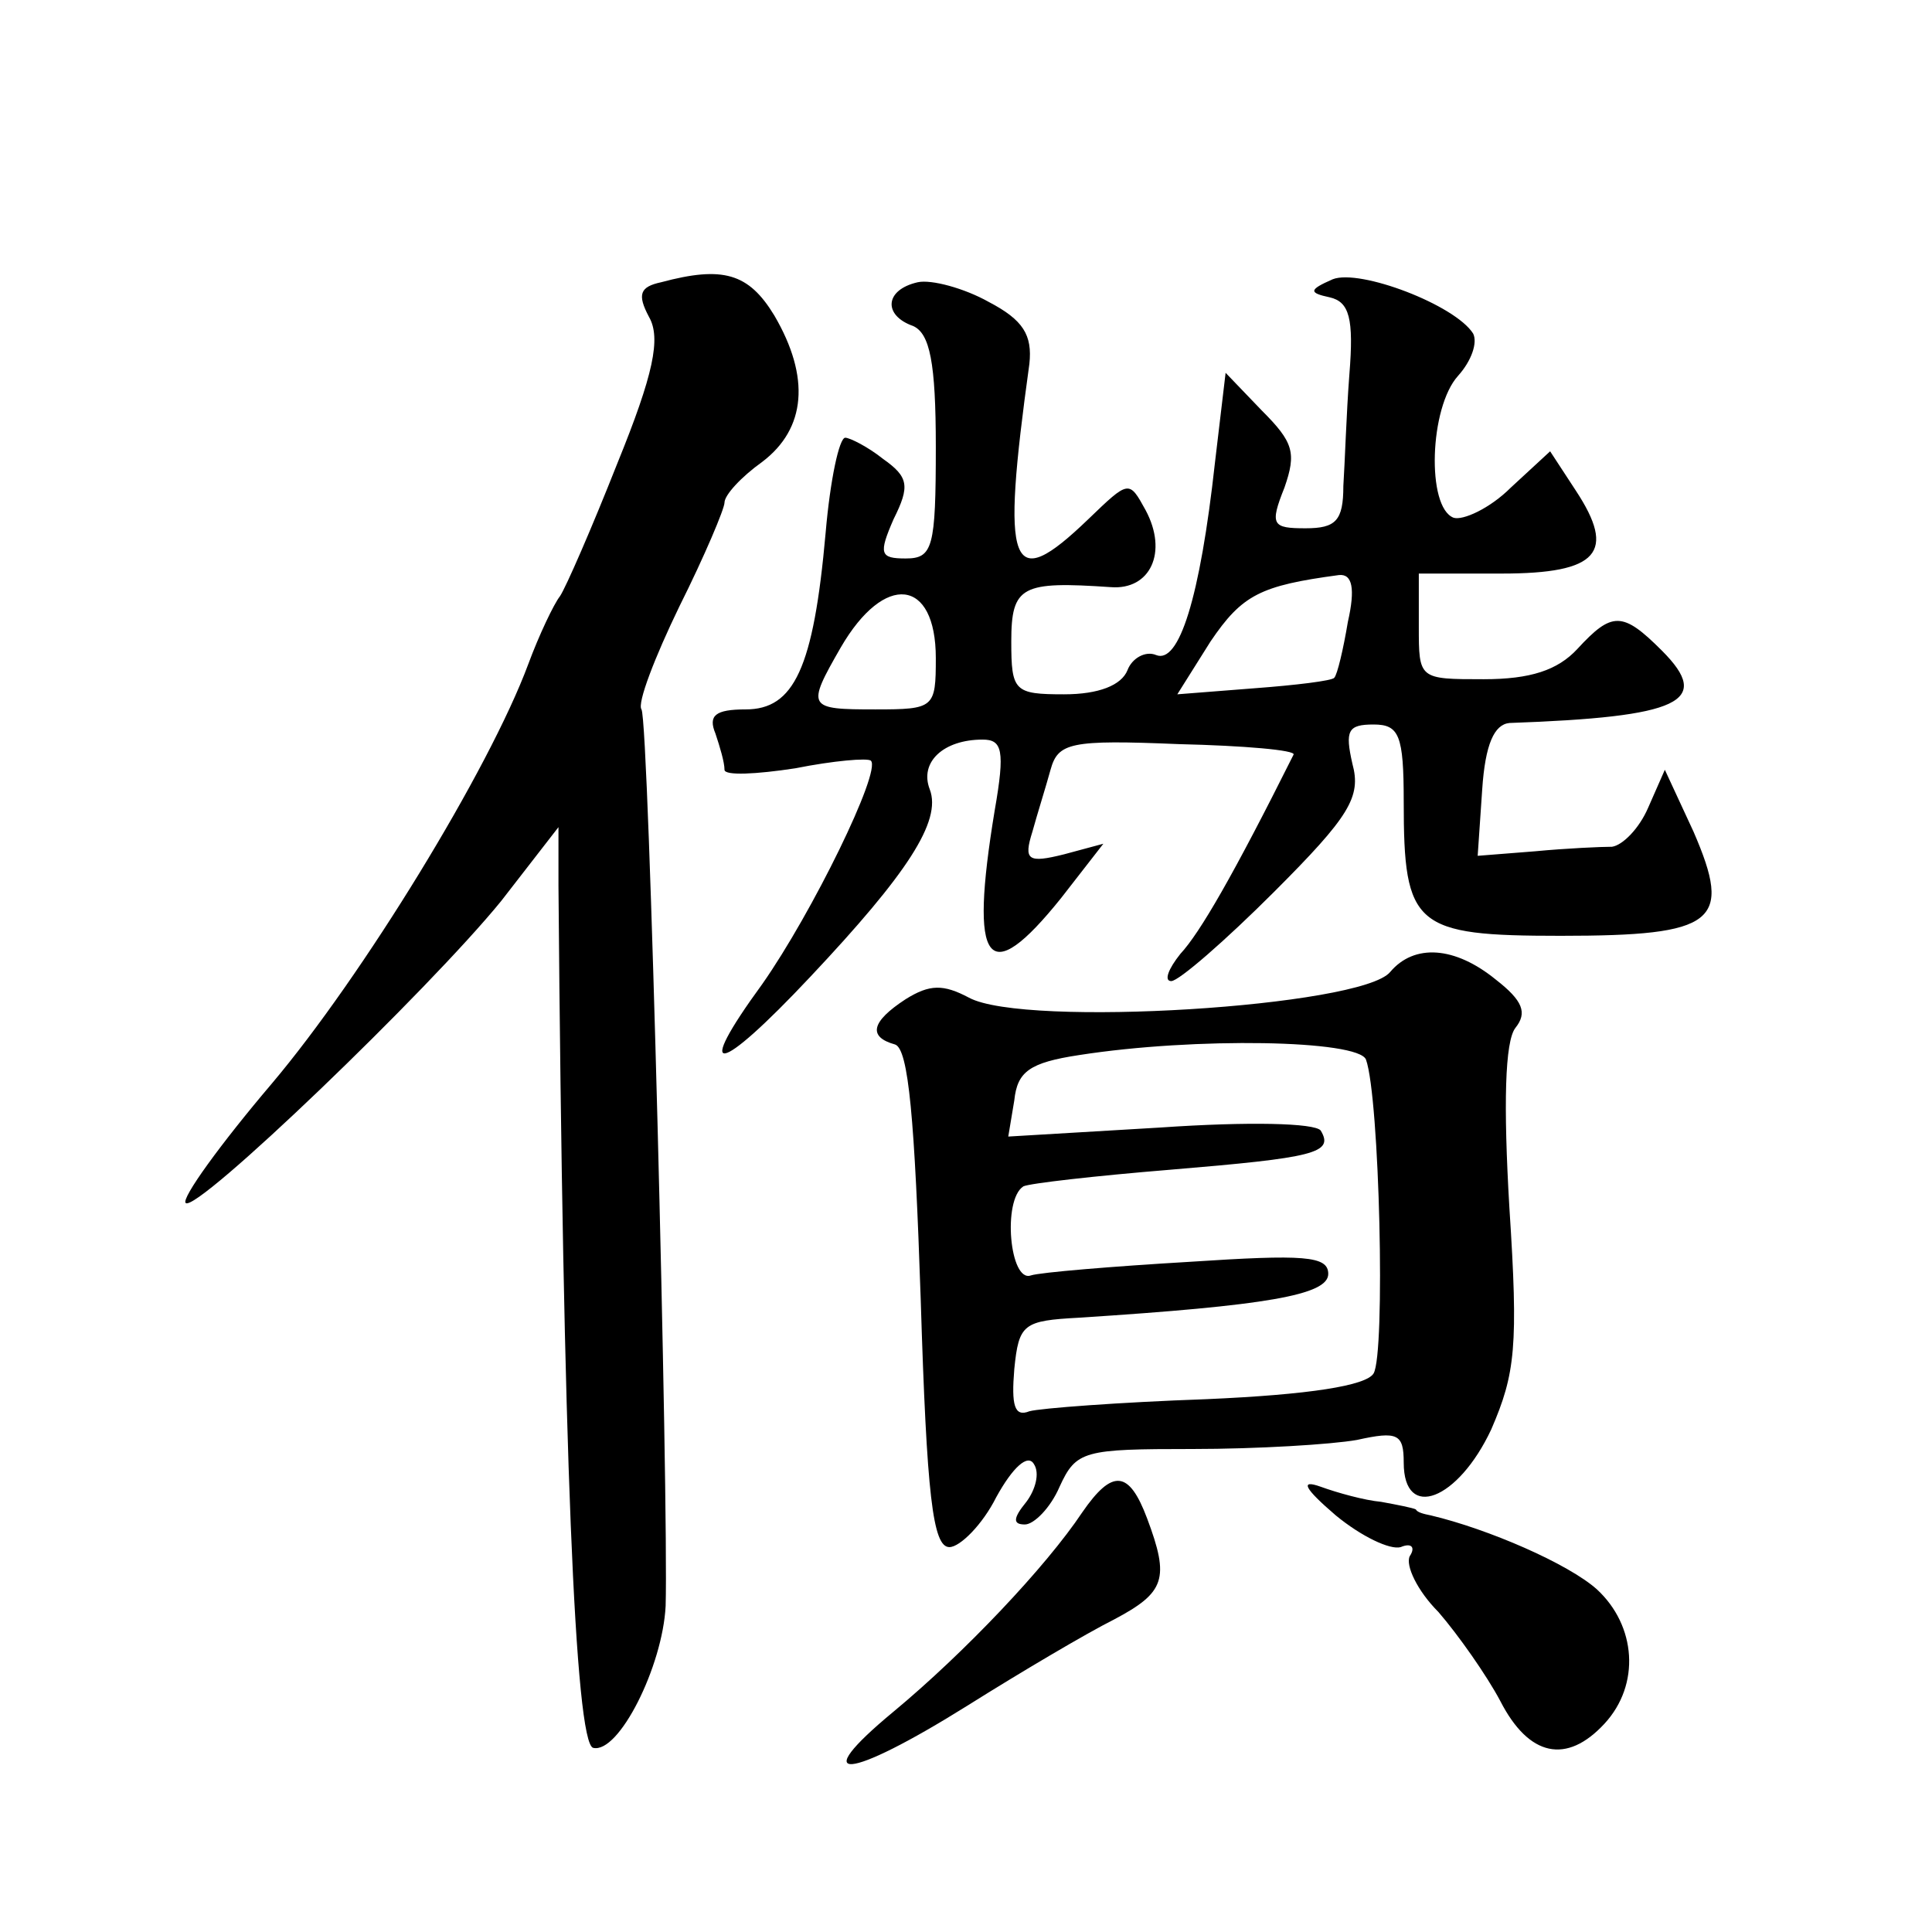
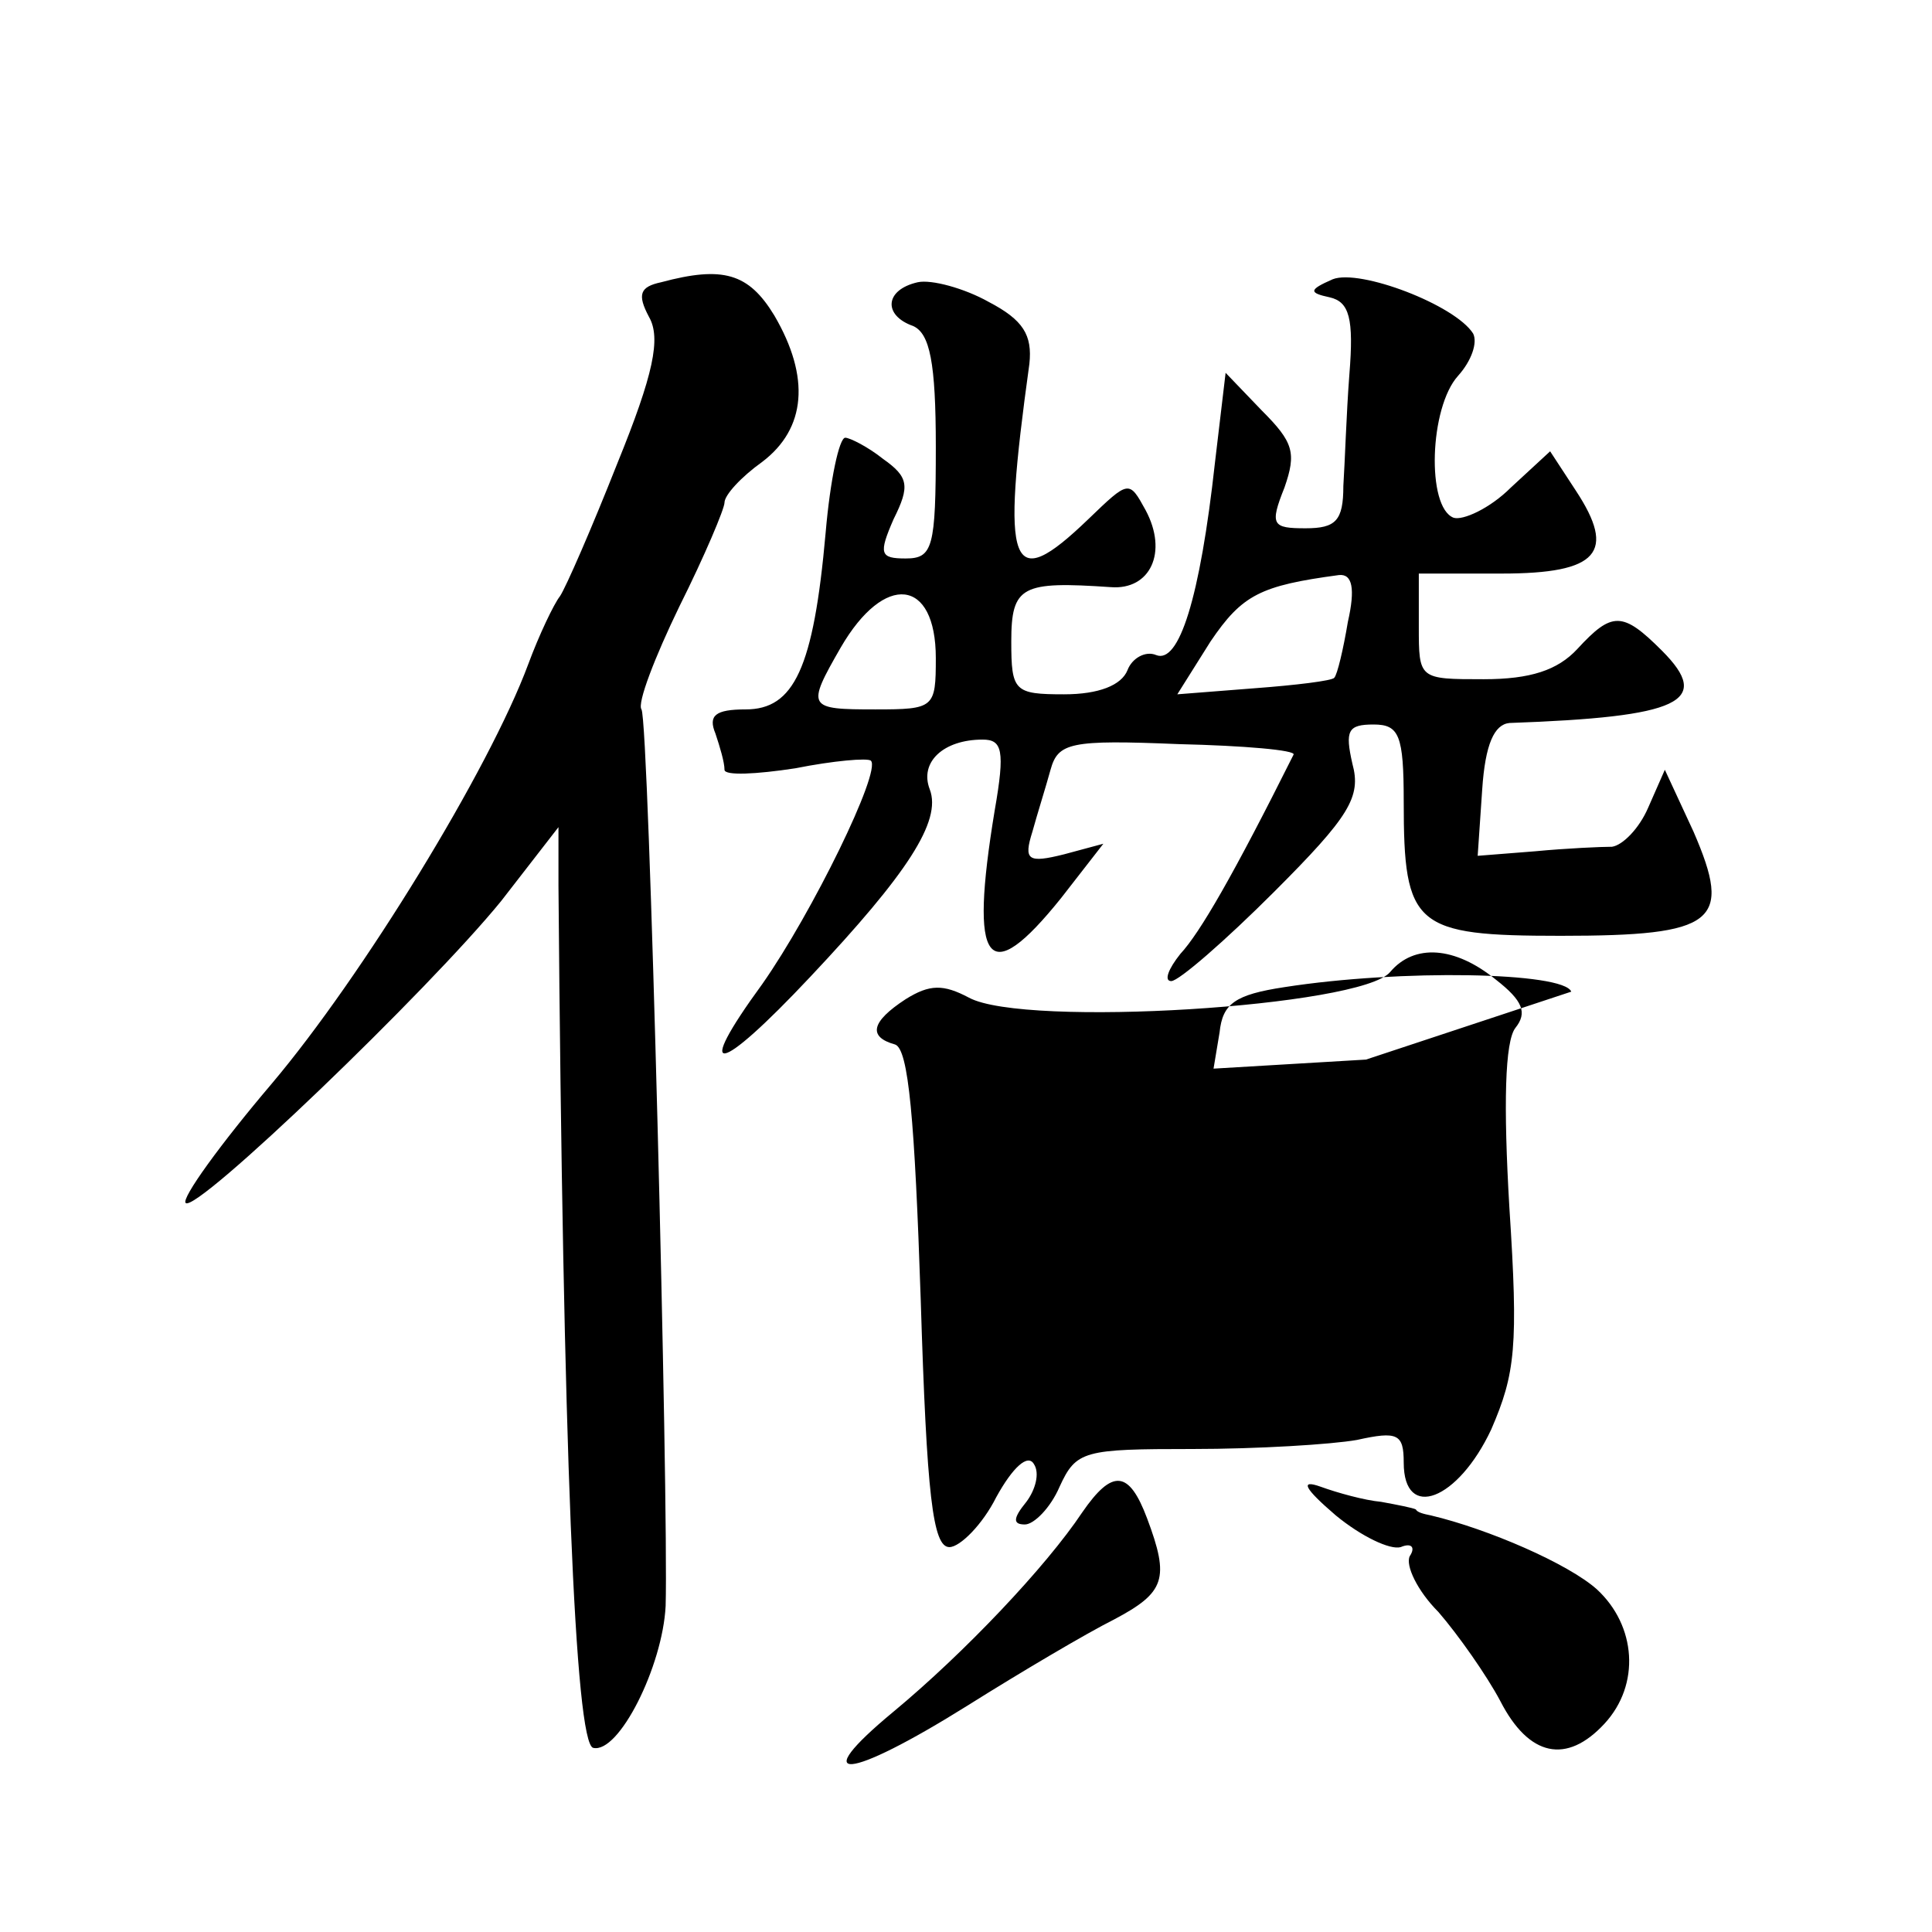
<svg xmlns="http://www.w3.org/2000/svg" version="1.0" width="128pt" height="128pt" viewBox="0 0 128 128" preserveAspectRatio="xMidYMid meet">
  <g transform="translate(0,128) scale(0.1,-0.1)" fill="#0" stroke="none">
-     <path d="M438 1093 c-14 -3 -16 -8 -8 -23 8 -14 3 -38 -21 -97 -17 -43 -34 -82 -38 -88 -4 -5 -14 -26 -21 -45 -26 -70 -110 -207 -170 -278 -34 -40 -60 -76 -57 -79 7 -7 161 141 209 200 l38 49 0 -39 c3 -370 11 -568 23 -571 17 -4 46 54 48 94 2 69 -11 586 -16 594 -3 4 9 35 25 68 17 34 30 65 30 69 0 5 11 17 25 27 29 22 32 56 8 97 -17 28 -34 33 -75 22z M608 1093 c-22 -5 -23 -22 -3 -29 11 -5 15 -24 15 -80 0 -67 -2 -74 -20 -74 -17 0 -18 3 -8 26 11 22 10 28 -7 40 -10 8 -22 14 -25 14 -4 0 -10 -28 -13 -63 -8 -90 -21 -117 -53 -117 -20 0 -25 -4 -20 -16 3 -9 6 -19 6 -24 0 -4 21 -3 47 1 25 5 48 7 50 5 7 -7 -39 -101 -72 -148 -46 -63 -30 -61 32 5 64 68 87 103 79 124 -7 18 9 33 35 33 13 0 15 -7 8 -47 -17 -103 -5 -119 44 -58 l28 36 -26 -7 c-24 -6 -27 -4 -21 15 3 11 9 30 12 41 5 18 13 20 85 17 43 -1 78 -4 76 -7 -40 -80 -62 -118 -75 -132 -8 -10 -11 -18 -6 -18 5 0 36 27 68 59 50 50 58 63 52 85 -5 22 -3 26 14 26 17 0 20 -7 20 -51 0 -83 7 -89 104 -89 103 0 114 9 88 69 l-19 41 -11 -25 c-6 -14 -17 -25 -24 -26 -7 0 -30 -1 -51 -3 l-38 -3 3 44 c2 30 8 43 18 44 113 4 135 14 101 48 -26 26 -33 26 -56 1 -13 -14 -31 -20 -62 -20 -43 0 -43 0 -43 35 l0 35 55 0 c64 0 76 14 49 55 l-17 26 -26 -24 c-14 -14 -32 -22 -38 -20 -18 7 -16 73 3 94 9 10 13 22 10 28 -12 19 -75 43 -93 36 -16 -7 -16 -9 -2 -12 13 -3 16 -14 13 -51 -2 -26 -3 -59 -4 -74 0 -23 -5 -28 -25 -28 -22 0 -24 2 -14 27 8 23 6 30 -15 51 l-24 25 -7 -59 c-10 -91 -24 -134 -39 -128 -7 3 -16 -2 -19 -10 -4 -10 -19 -16 -42 -16 -33 0 -35 2 -35 35 0 37 7 40 66 36 26 -2 38 23 23 51 -11 20 -11 20 -38 -6 -52 -50 -58 -34 -39 103 2 19 -4 29 -27 41 -16 9 -38 15 -47 13z m285 -225 c-3 -18 -7 -35 -9 -37 -1 -2 -26 -5 -53 -7 l-51 -4 22 35 c21 31 33 37 85 44 9 1 11 -9 6 -31z m-273 -24 c0 -33 -1 -34 -40 -34 -45 0 -46 1 -23 41 29 50 63 46 63 -7z M921 636 c-19 -23 -242 -37 -279 -17 -17 9 -26 9 -42 -1 -23 -15 -25 -25 -7 -30 9 -3 13 -50 17 -169 4 -130 8 -164 19 -164 7 0 22 15 31 33 11 20 21 29 25 22 4 -6 1 -17 -5 -25 -9 -11 -9 -15 -1 -15 6 0 17 11 23 25 11 24 16 25 88 25 43 0 92 3 109 6 27 6 31 4 31 -15 0 -39 36 -25 58 22 16 37 18 55 12 147 -4 68 -3 110 4 119 8 10 5 18 -13 32 -27 22 -54 24 -70 5z m-16 -58 c9 -25 13 -195 5 -208 -5 -8 -42 -14 -111 -17 -57 -2 -110 -6 -117 -8 -10 -4 -12 4 -10 28 3 30 6 32 43 34 124 8 165 15 165 29 0 12 -16 13 -92 8 -51 -3 -99 -7 -105 -9 -14 -5 -19 50 -5 59 4 2 48 7 97 11 96 8 109 11 100 26 -4 5 -48 6 -106 2 l-101 -6 4 24 c2 19 10 25 43 30 77 12 185 10 190 -3z M717 278 c-24 -36 -78 -93 -125 -132 -58 -48 -31 -46 49 4 35 22 79 48 97 57 34 18 37 27 22 67 -12 32 -23 33 -43 4z M885 276 c17 -14 36 -23 43 -21 7 3 10 0 6 -6 -3 -6 5 -23 19 -37 13 -15 32 -42 41 -59 19 -37 44 -42 69 -15 24 26 21 65 -5 89 -19 17 -72 40 -110 49 -5 1 -9 2 -10 4 -2 1 -12 3 -23 5 -11 1 -29 6 -40 10 -14 5 -11 -1 10 -19z" />
+     <path d="M438 1093 c-14 -3 -16 -8 -8 -23 8 -14 3 -38 -21 -97 -17 -43 -34 -82 -38 -88 -4 -5 -14 -26 -21 -45 -26 -70 -110 -207 -170 -278 -34 -40 -60 -76 -57 -79 7 -7 161 141 209 200 l38 49 0 -39 c3 -370 11 -568 23 -571 17 -4 46 54 48 94 2 69 -11 586 -16 594 -3 4 9 35 25 68 17 34 30 65 30 69 0 5 11 17 25 27 29 22 32 56 8 97 -17 28 -34 33 -75 22z M608 1093 c-22 -5 -23 -22 -3 -29 11 -5 15 -24 15 -80 0 -67 -2 -74 -20 -74 -17 0 -18 3 -8 26 11 22 10 28 -7 40 -10 8 -22 14 -25 14 -4 0 -10 -28 -13 -63 -8 -90 -21 -117 -53 -117 -20 0 -25 -4 -20 -16 3 -9 6 -19 6 -24 0 -4 21 -3 47 1 25 5 48 7 50 5 7 -7 -39 -101 -72 -148 -46 -63 -30 -61 32 5 64 68 87 103 79 124 -7 18 9 33 35 33 13 0 15 -7 8 -47 -17 -103 -5 -119 44 -58 l28 36 -26 -7 c-24 -6 -27 -4 -21 15 3 11 9 30 12 41 5 18 13 20 85 17 43 -1 78 -4 76 -7 -40 -80 -62 -118 -75 -132 -8 -10 -11 -18 -6 -18 5 0 36 27 68 59 50 50 58 63 52 85 -5 22 -3 26 14 26 17 0 20 -7 20 -51 0 -83 7 -89 104 -89 103 0 114 9 88 69 l-19 41 -11 -25 c-6 -14 -17 -25 -24 -26 -7 0 -30 -1 -51 -3 l-38 -3 3 44 c2 30 8 43 18 44 113 4 135 14 101 48 -26 26 -33 26 -56 1 -13 -14 -31 -20 -62 -20 -43 0 -43 0 -43 35 l0 35 55 0 c64 0 76 14 49 55 l-17 26 -26 -24 c-14 -14 -32 -22 -38 -20 -18 7 -16 73 3 94 9 10 13 22 10 28 -12 19 -75 43 -93 36 -16 -7 -16 -9 -2 -12 13 -3 16 -14 13 -51 -2 -26 -3 -59 -4 -74 0 -23 -5 -28 -25 -28 -22 0 -24 2 -14 27 8 23 6 30 -15 51 l-24 25 -7 -59 c-10 -91 -24 -134 -39 -128 -7 3 -16 -2 -19 -10 -4 -10 -19 -16 -42 -16 -33 0 -35 2 -35 35 0 37 7 40 66 36 26 -2 38 23 23 51 -11 20 -11 20 -38 -6 -52 -50 -58 -34 -39 103 2 19 -4 29 -27 41 -16 9 -38 15 -47 13z m285 -225 c-3 -18 -7 -35 -9 -37 -1 -2 -26 -5 -53 -7 l-51 -4 22 35 c21 31 33 37 85 44 9 1 11 -9 6 -31z m-273 -24 c0 -33 -1 -34 -40 -34 -45 0 -46 1 -23 41 29 50 63 46 63 -7z M921 636 c-19 -23 -242 -37 -279 -17 -17 9 -26 9 -42 -1 -23 -15 -25 -25 -7 -30 9 -3 13 -50 17 -169 4 -130 8 -164 19 -164 7 0 22 15 31 33 11 20 21 29 25 22 4 -6 1 -17 -5 -25 -9 -11 -9 -15 -1 -15 6 0 17 11 23 25 11 24 16 25 88 25 43 0 92 3 109 6 27 6 31 4 31 -15 0 -39 36 -25 58 22 16 37 18 55 12 147 -4 68 -3 110 4 119 8 10 5 18 -13 32 -27 22 -54 24 -70 5z m-16 -58 l-101 -6 4 24 c2 19 10 25 43 30 77 12 185 10 190 -3z M717 278 c-24 -36 -78 -93 -125 -132 -58 -48 -31 -46 49 4 35 22 79 48 97 57 34 18 37 27 22 67 -12 32 -23 33 -43 4z M885 276 c17 -14 36 -23 43 -21 7 3 10 0 6 -6 -3 -6 5 -23 19 -37 13 -15 32 -42 41 -59 19 -37 44 -42 69 -15 24 26 21 65 -5 89 -19 17 -72 40 -110 49 -5 1 -9 2 -10 4 -2 1 -12 3 -23 5 -11 1 -29 6 -40 10 -14 5 -11 -1 10 -19z" />
  </g>
</svg>